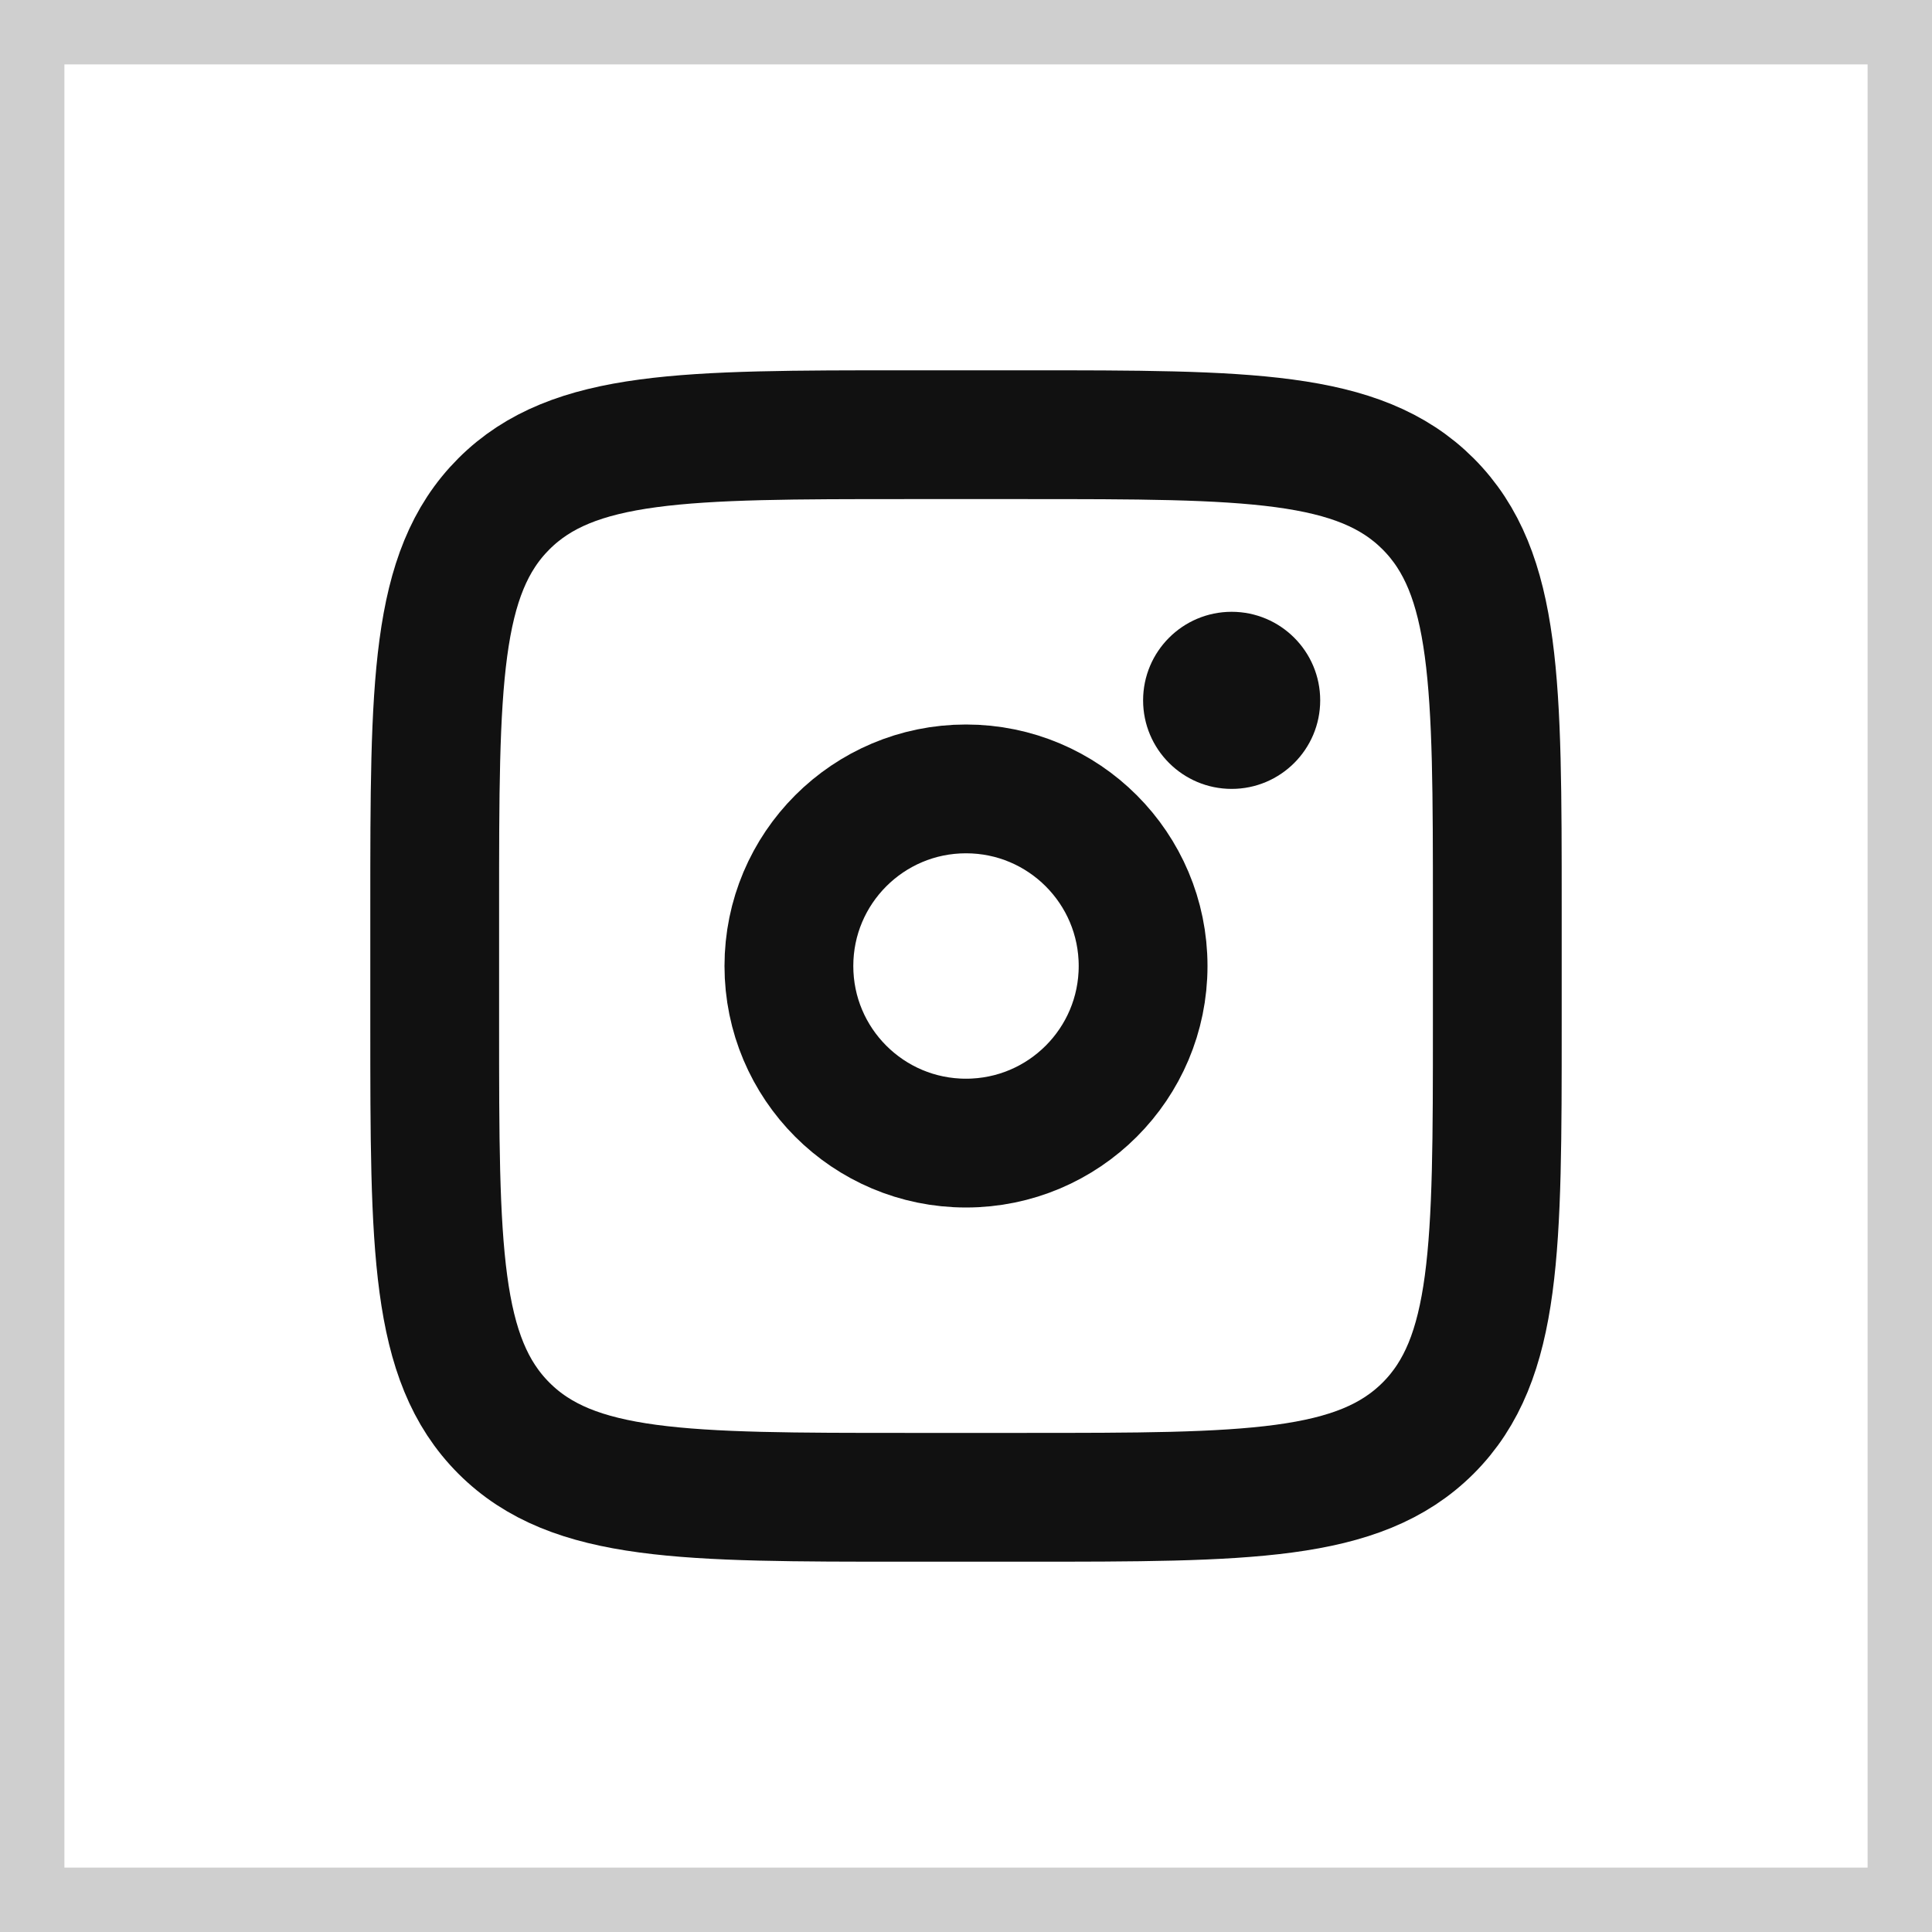
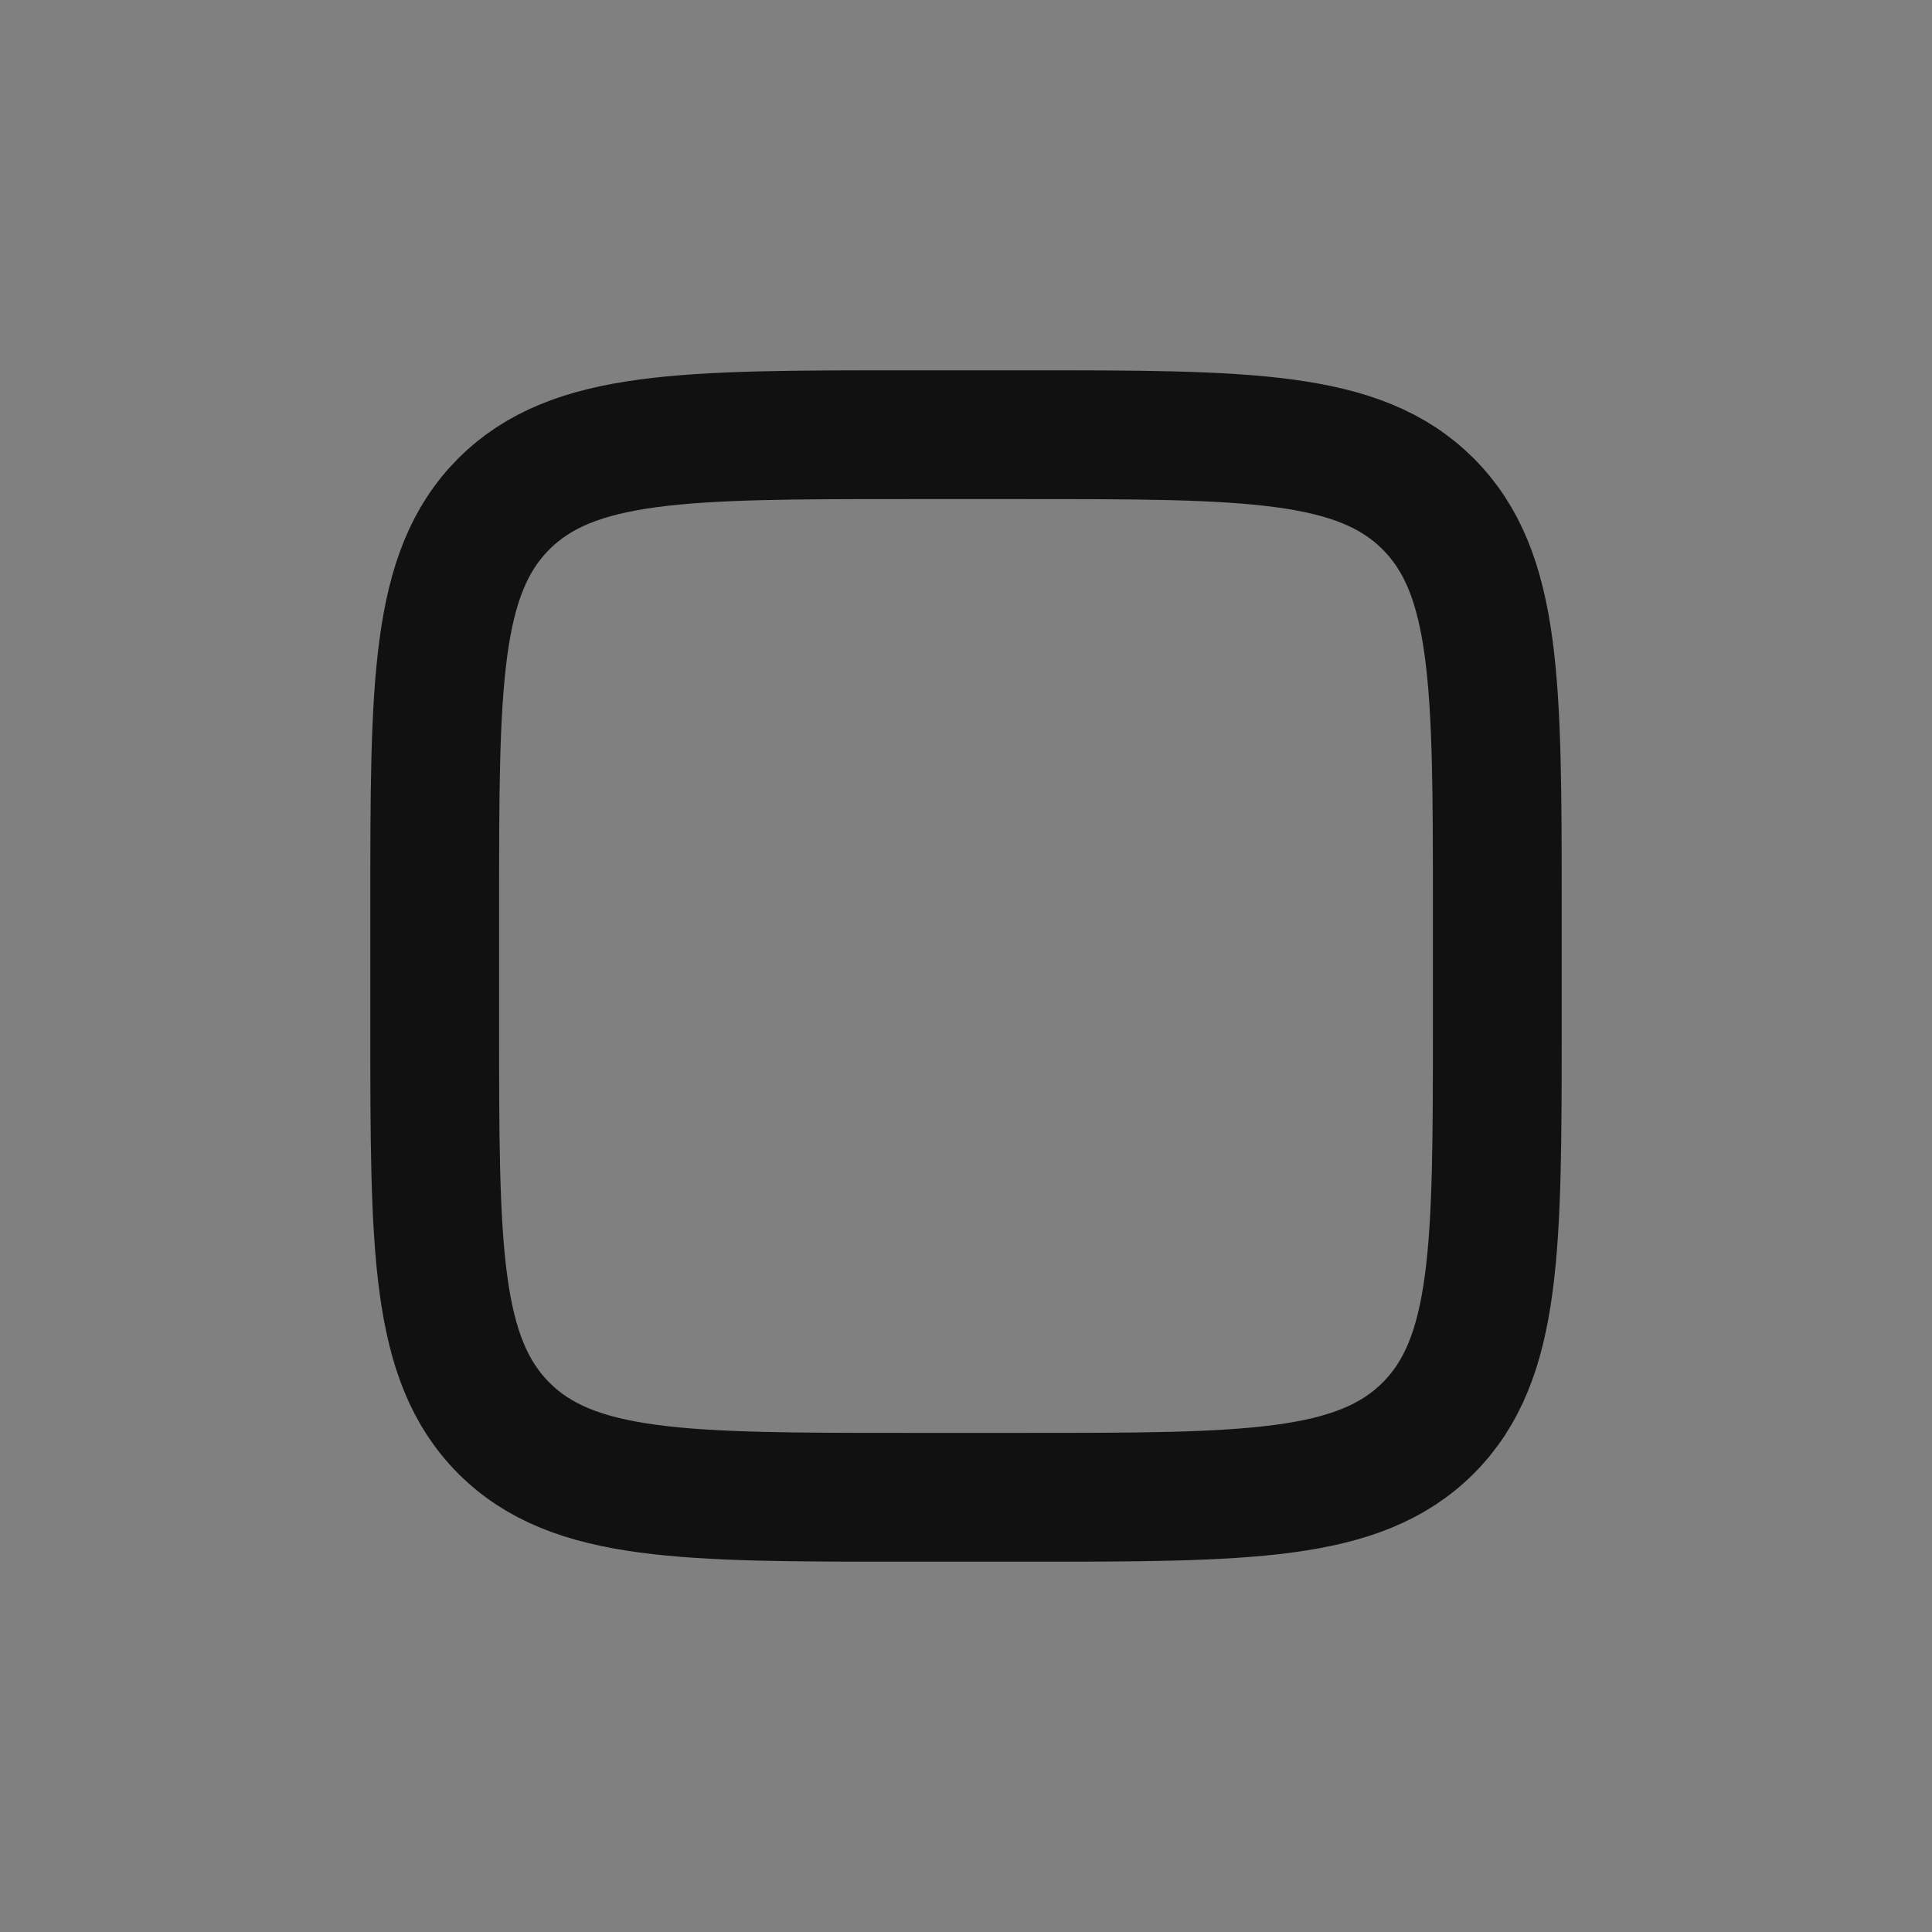
<svg xmlns="http://www.w3.org/2000/svg" width="30" height="30" viewBox="0 0 30 30" fill="none">
  <rect x="0" y="0" width="30" height="30" fill="#808080" stroke="none" />
-   <rect x="0.5" y="0.5" width="29" height="29" fill="white" stroke="#CFCFCF" />
  <path d="M6.75 14.083C6.75 10.627 6.75 8.898 7.824 7.824C8.899 6.751 10.627 6.75 14.083 6.75H15.917C19.373 6.75 21.102 6.75 22.176 7.824C23.249 8.899 23.25 10.627 23.25 14.083V15.917C23.25 19.373 23.25 21.102 22.176 22.176C21.101 23.249 19.373 23.25 15.917 23.25H14.083C10.627 23.25 8.898 23.25 7.824 22.176C6.751 21.101 6.75 19.373 6.75 15.917V14.083Z" stroke="#111111" stroke-width="2" />
-   <path d="M19.125 12.25C19.884 12.25 20.5 11.634 20.5 10.875C20.5 10.116 19.884 9.5 19.125 9.5C18.366 9.5 17.75 10.116 17.75 10.875C17.75 11.634 18.366 12.25 19.125 12.25Z" fill="#111111" />
-   <path d="M15 17.75C16.519 17.75 17.75 16.519 17.75 15C17.75 13.481 16.519 12.25 15 12.25C13.481 12.25 12.25 13.481 12.25 15C12.25 16.519 13.481 17.75 15 17.75Z" stroke="#111111" stroke-width="2" />
</svg>